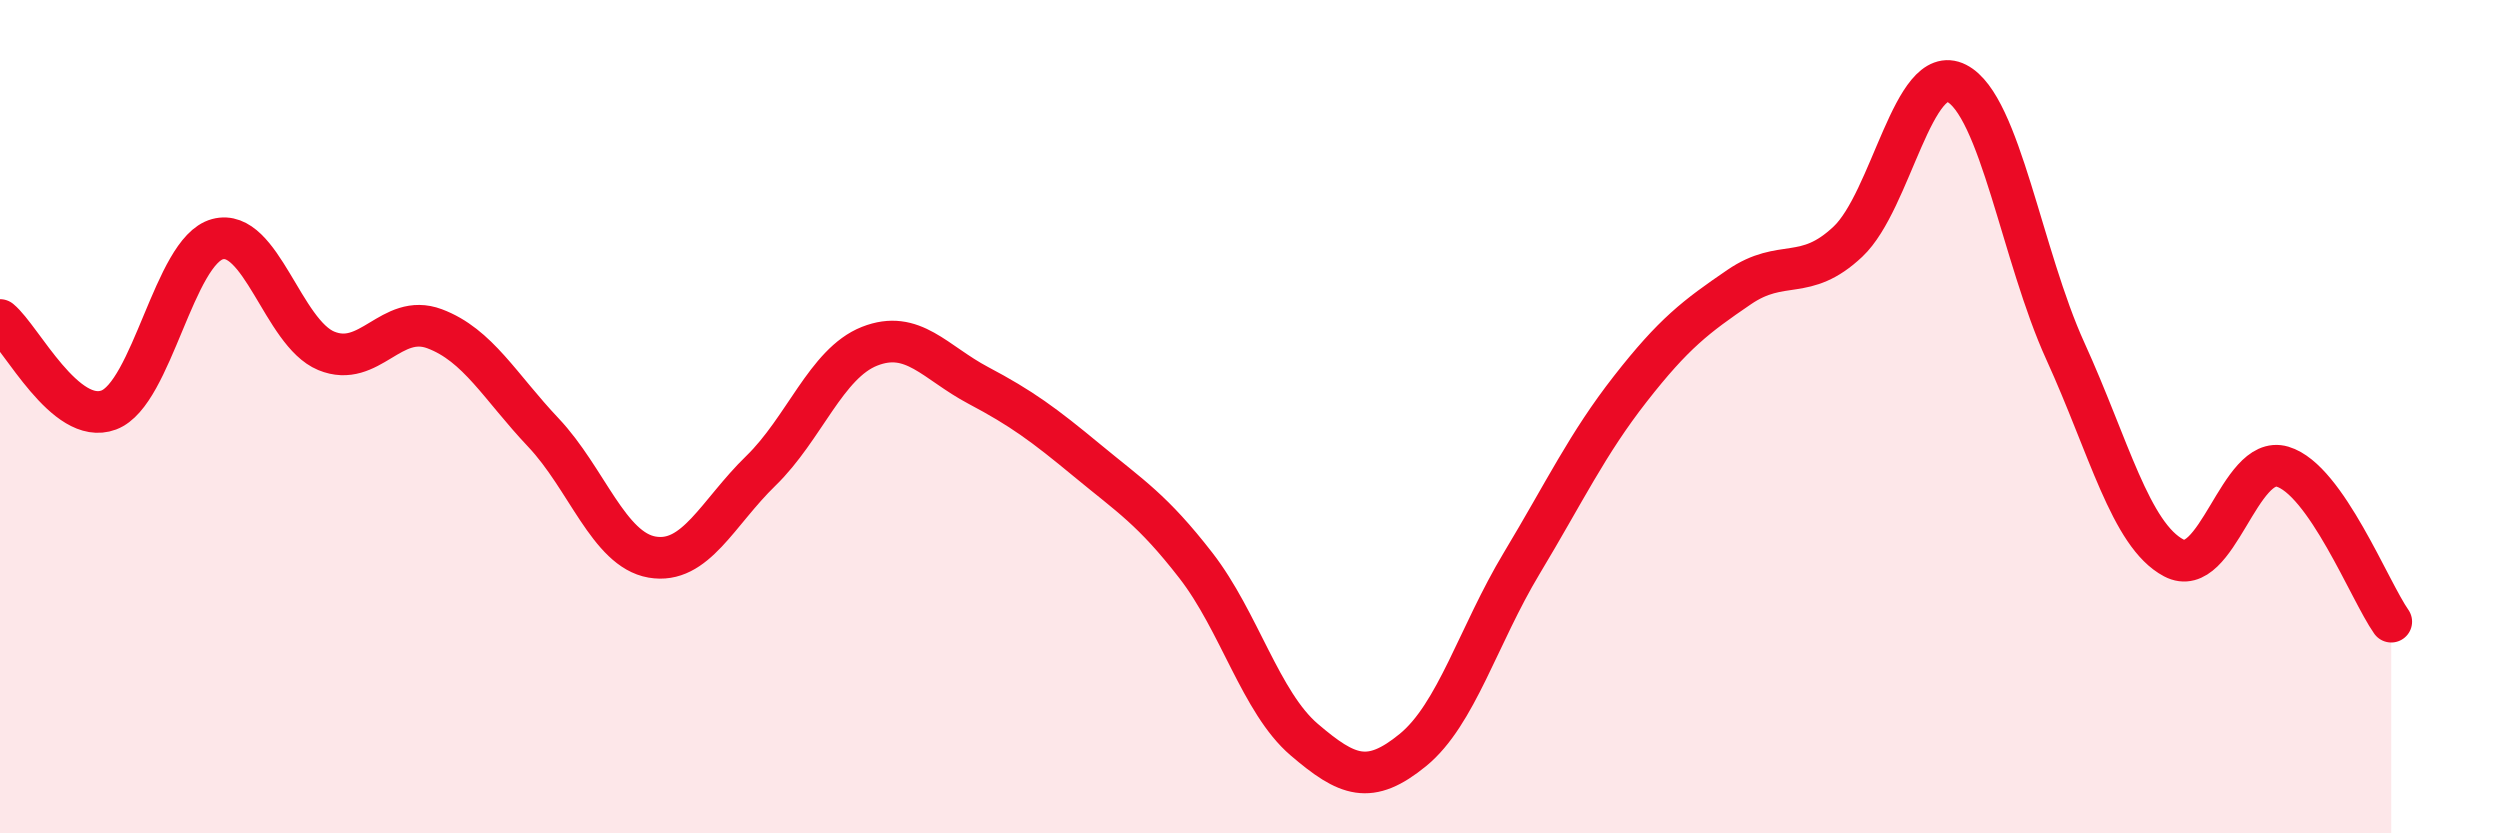
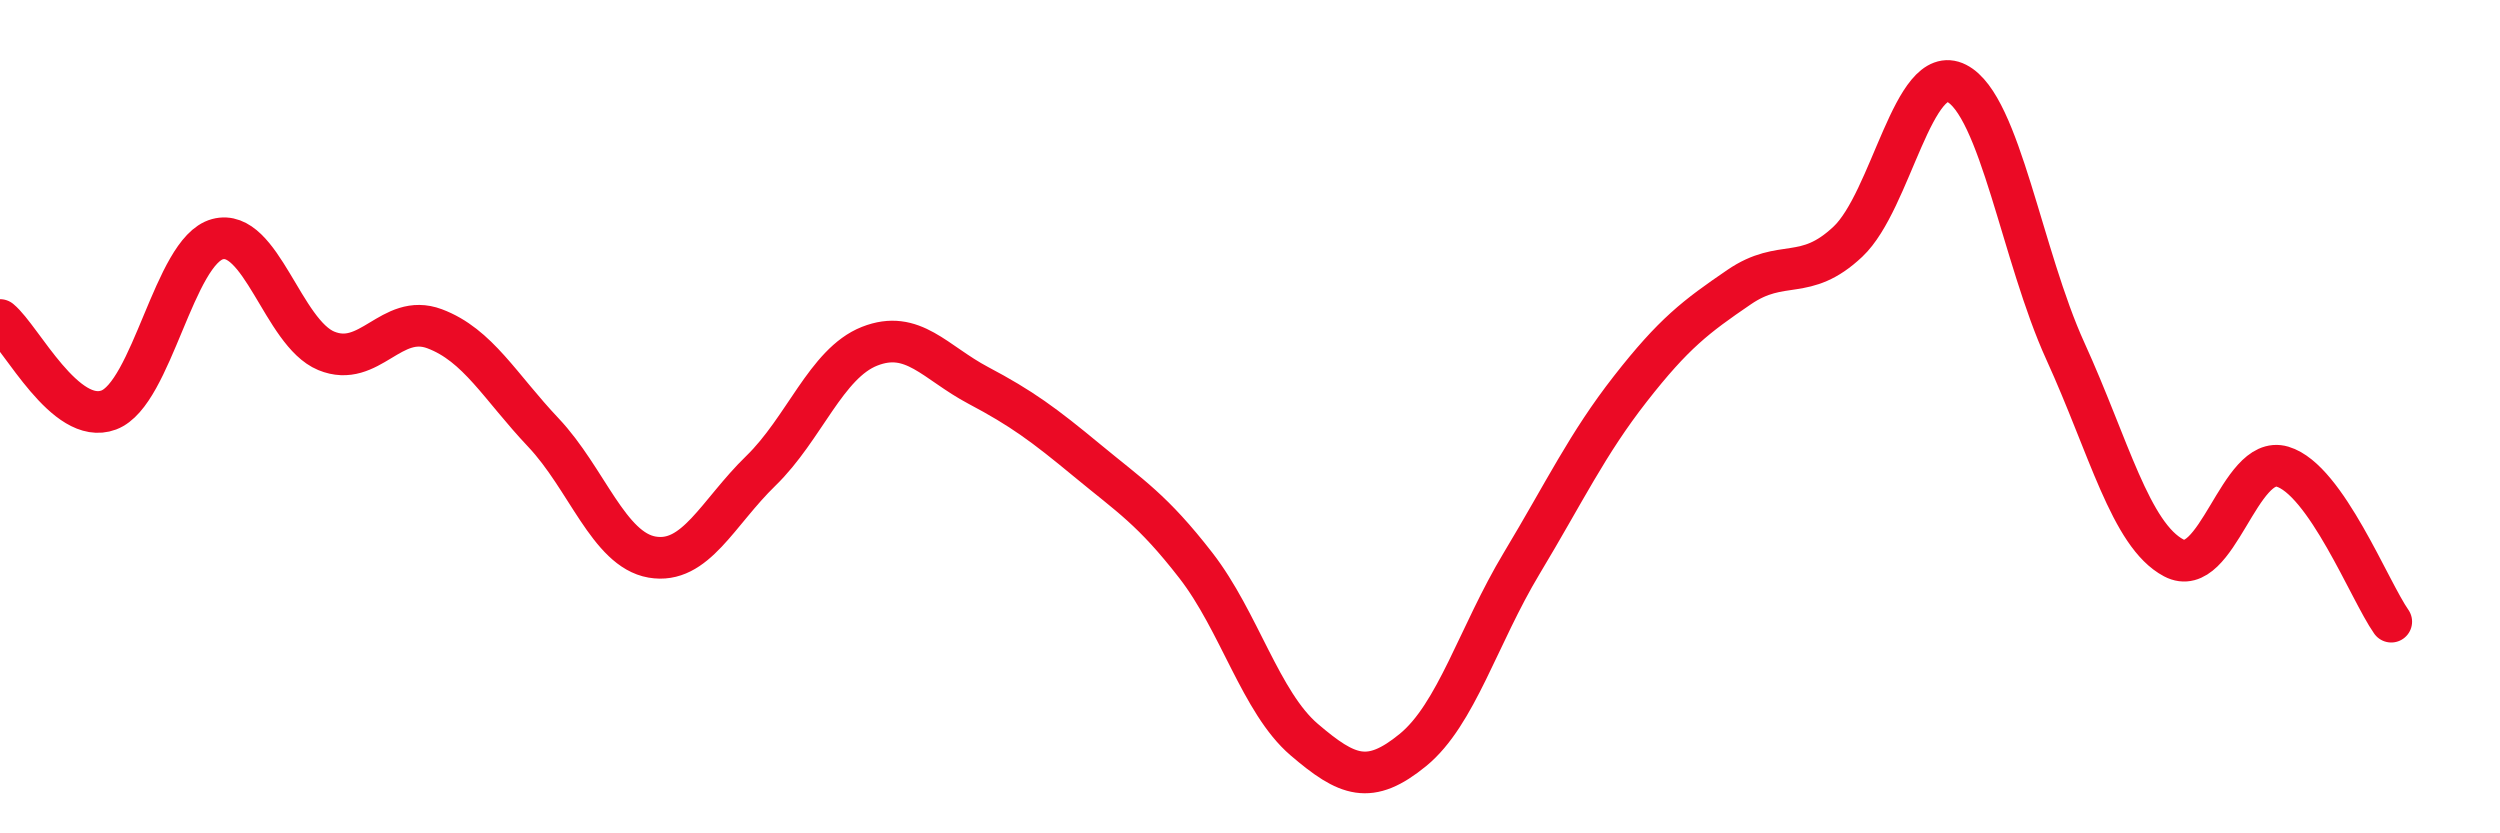
<svg xmlns="http://www.w3.org/2000/svg" width="60" height="20" viewBox="0 0 60 20">
-   <path d="M 0,7.68 C 0.52,8.11 1.57,10.23 2.61,9.84 C 3.65,9.45 4.18,6.02 5.22,5.74 C 6.26,5.46 6.79,7.99 7.83,8.42 C 8.87,8.85 9.39,7.5 10.43,7.89 C 11.47,8.28 12,9.28 13.04,10.38 C 14.08,11.48 14.61,13.19 15.65,13.37 C 16.69,13.55 17.22,12.31 18.26,11.3 C 19.3,10.29 19.83,8.72 20.87,8.31 C 21.91,7.9 22.44,8.7 23.48,9.25 C 24.52,9.8 25.05,10.19 26.09,11.05 C 27.13,11.91 27.66,12.23 28.7,13.57 C 29.74,14.91 30.26,16.86 31.3,17.75 C 32.34,18.64 32.87,18.85 33.91,18 C 34.95,17.15 35.48,15.25 36.52,13.52 C 37.56,11.79 38.09,10.66 39.13,9.33 C 40.17,8 40.7,7.6 41.74,6.89 C 42.78,6.18 43.31,6.78 44.35,5.8 C 45.39,4.82 45.92,1.47 46.96,2 C 48,2.53 48.53,6.15 49.57,8.43 C 50.61,10.71 51.13,12.84 52.17,13.39 C 53.21,13.94 53.74,10.89 54.78,11.2 C 55.82,11.51 56.87,14.18 57.39,14.92L57.39 20L0 20Z" fill="#EB0A25" opacity="0.1" stroke-linecap="round" stroke-linejoin="round" />
  <path d="M 0,7.68 C 0.52,8.11 1.57,10.23 2.61,9.84 C 3.65,9.45 4.18,6.02 5.22,5.74 C 6.26,5.46 6.79,7.99 7.83,8.42 C 8.87,8.85 9.39,7.5 10.43,7.89 C 11.47,8.28 12,9.28 13.04,10.38 C 14.08,11.48 14.61,13.19 15.65,13.37 C 16.69,13.55 17.22,12.31 18.26,11.3 C 19.3,10.29 19.83,8.72 20.87,8.31 C 21.91,7.9 22.44,8.7 23.48,9.25 C 24.52,9.8 25.05,10.19 26.09,11.05 C 27.13,11.91 27.66,12.23 28.7,13.57 C 29.74,14.91 30.26,16.86 31.3,17.75 C 32.34,18.64 32.87,18.85 33.91,18 C 34.95,17.15 35.48,15.25 36.52,13.52 C 37.56,11.79 38.09,10.66 39.13,9.33 C 40.17,8 40.7,7.6 41.74,6.89 C 42.78,6.18 43.31,6.78 44.35,5.8 C 45.39,4.82 45.92,1.47 46.96,2 C 48,2.53 48.53,6.15 49.57,8.43 C 50.61,10.71 51.13,12.84 52.17,13.39 C 53.21,13.94 53.74,10.89 54.78,11.2 C 55.82,11.51 56.87,14.18 57.39,14.92" stroke="#EB0A25" stroke-width="1" fill="none" stroke-linecap="round" stroke-linejoin="round" />
</svg>